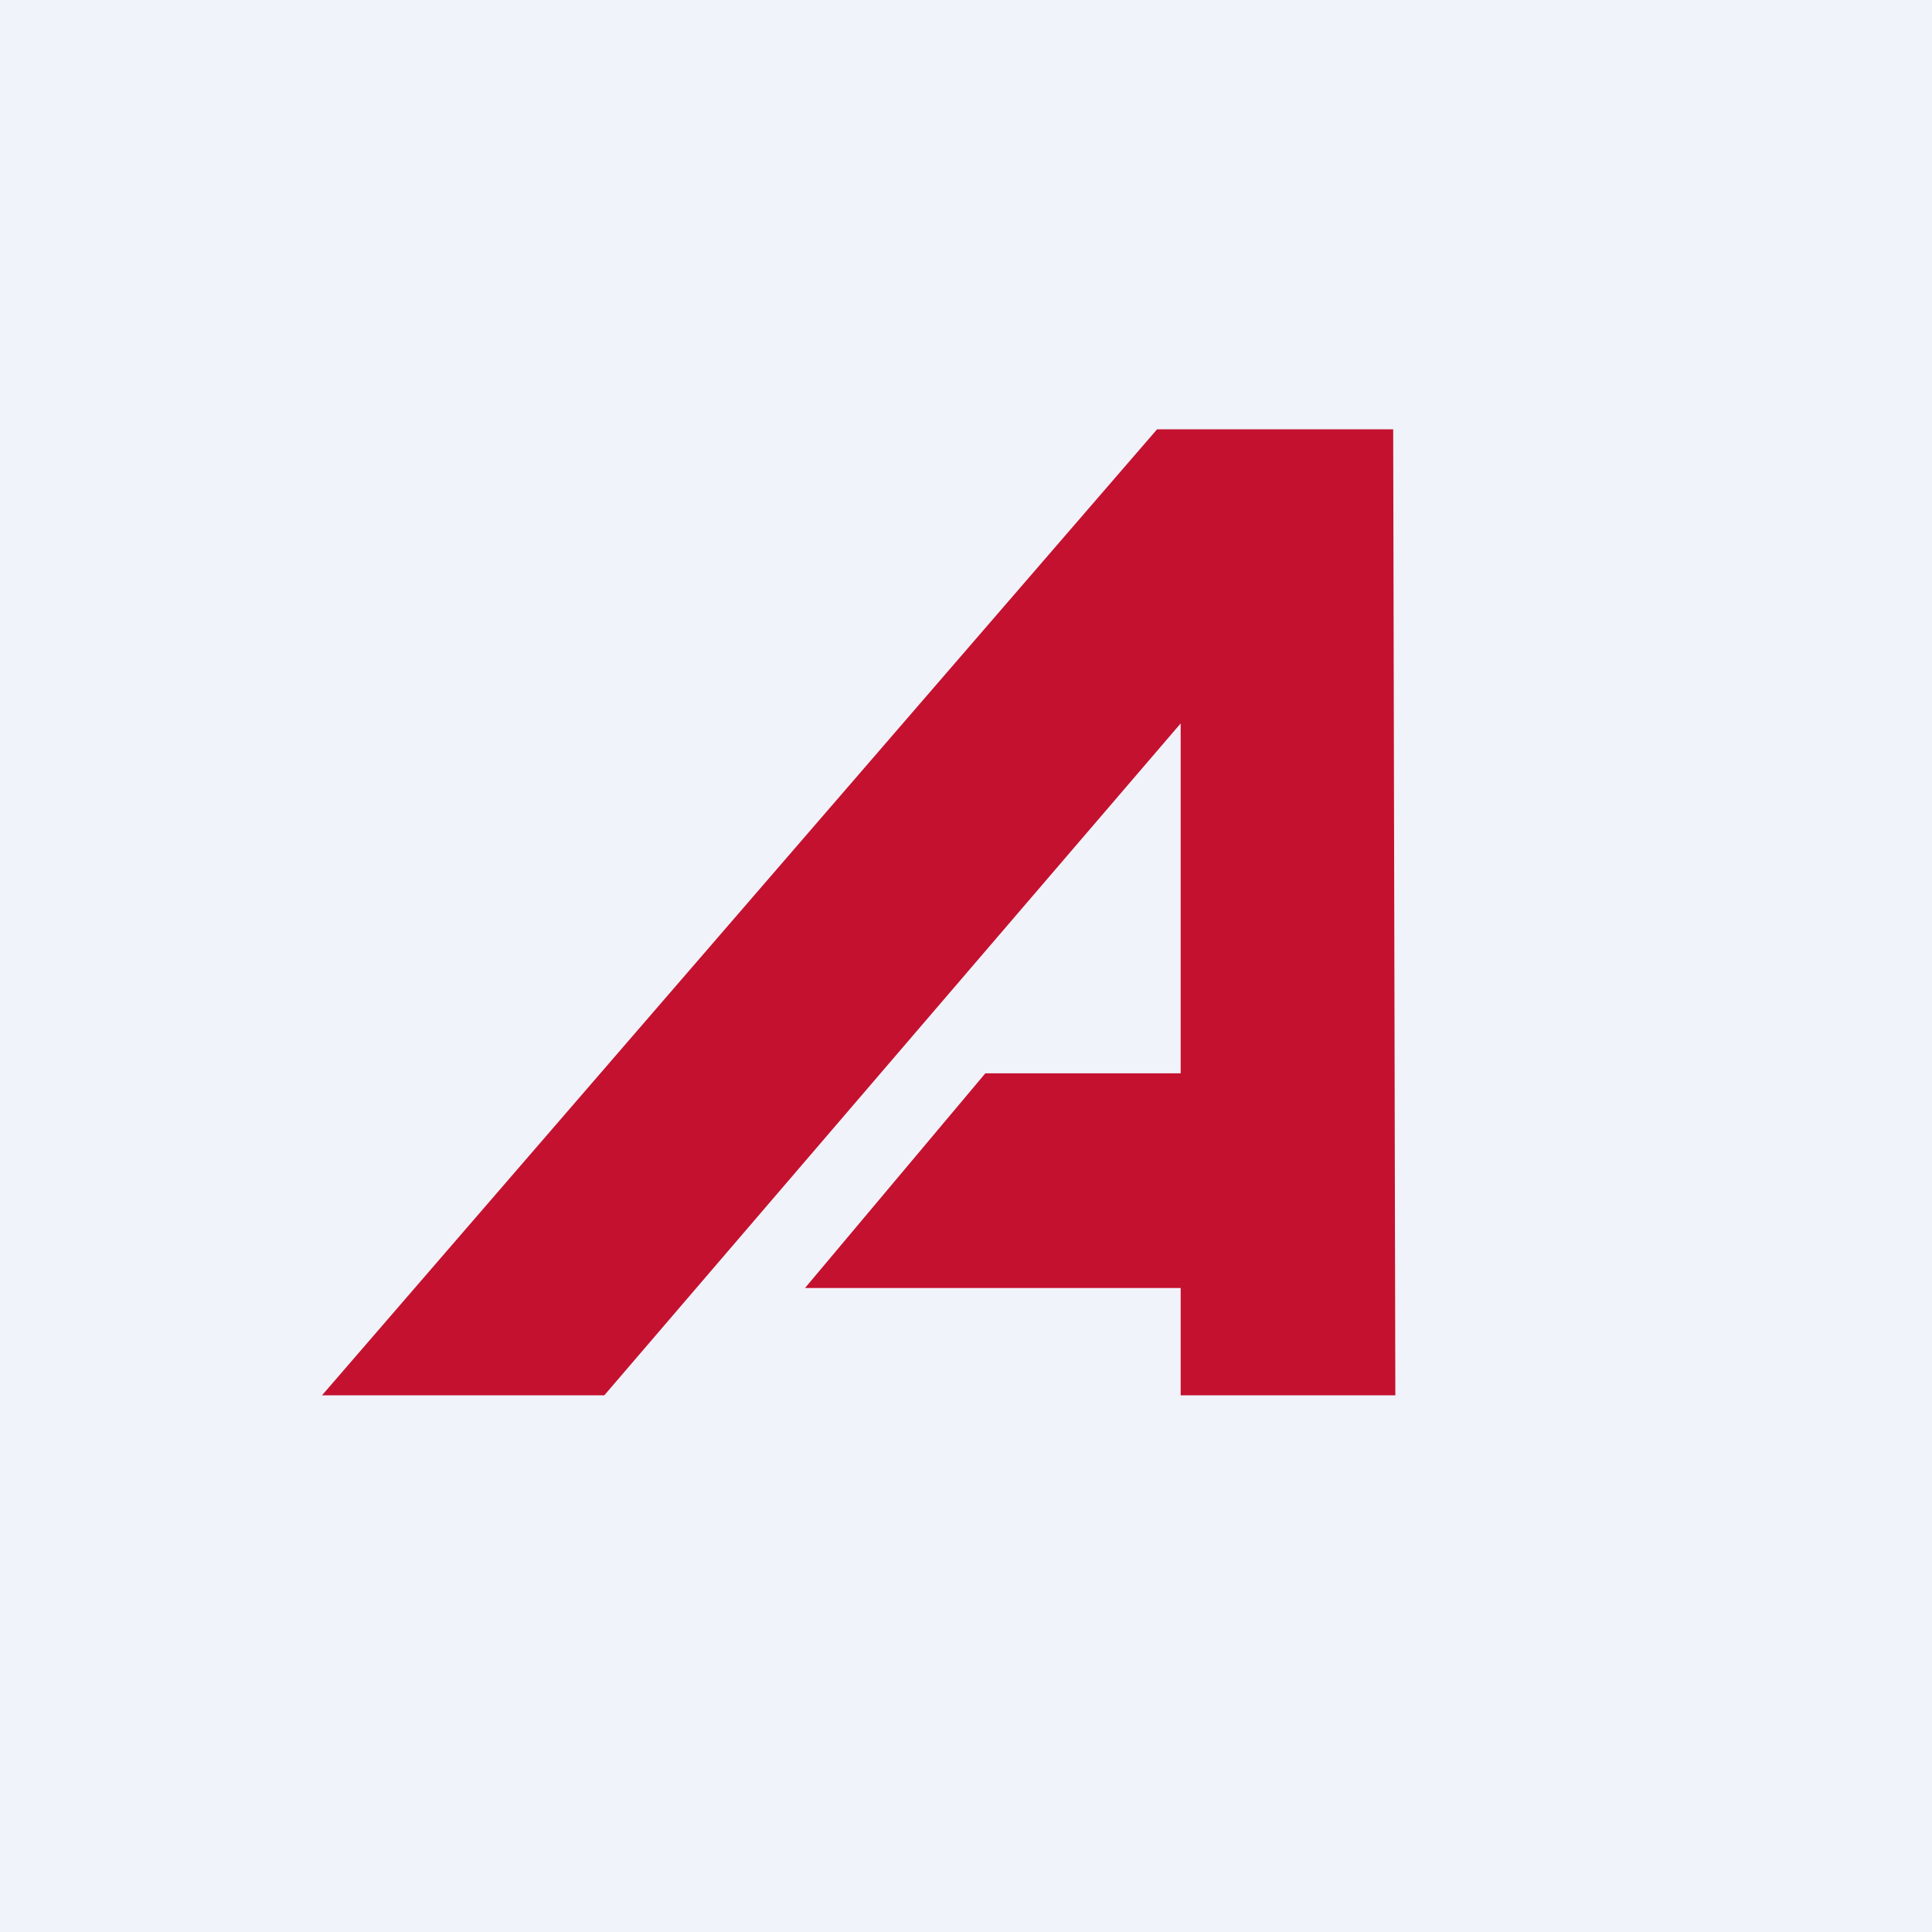
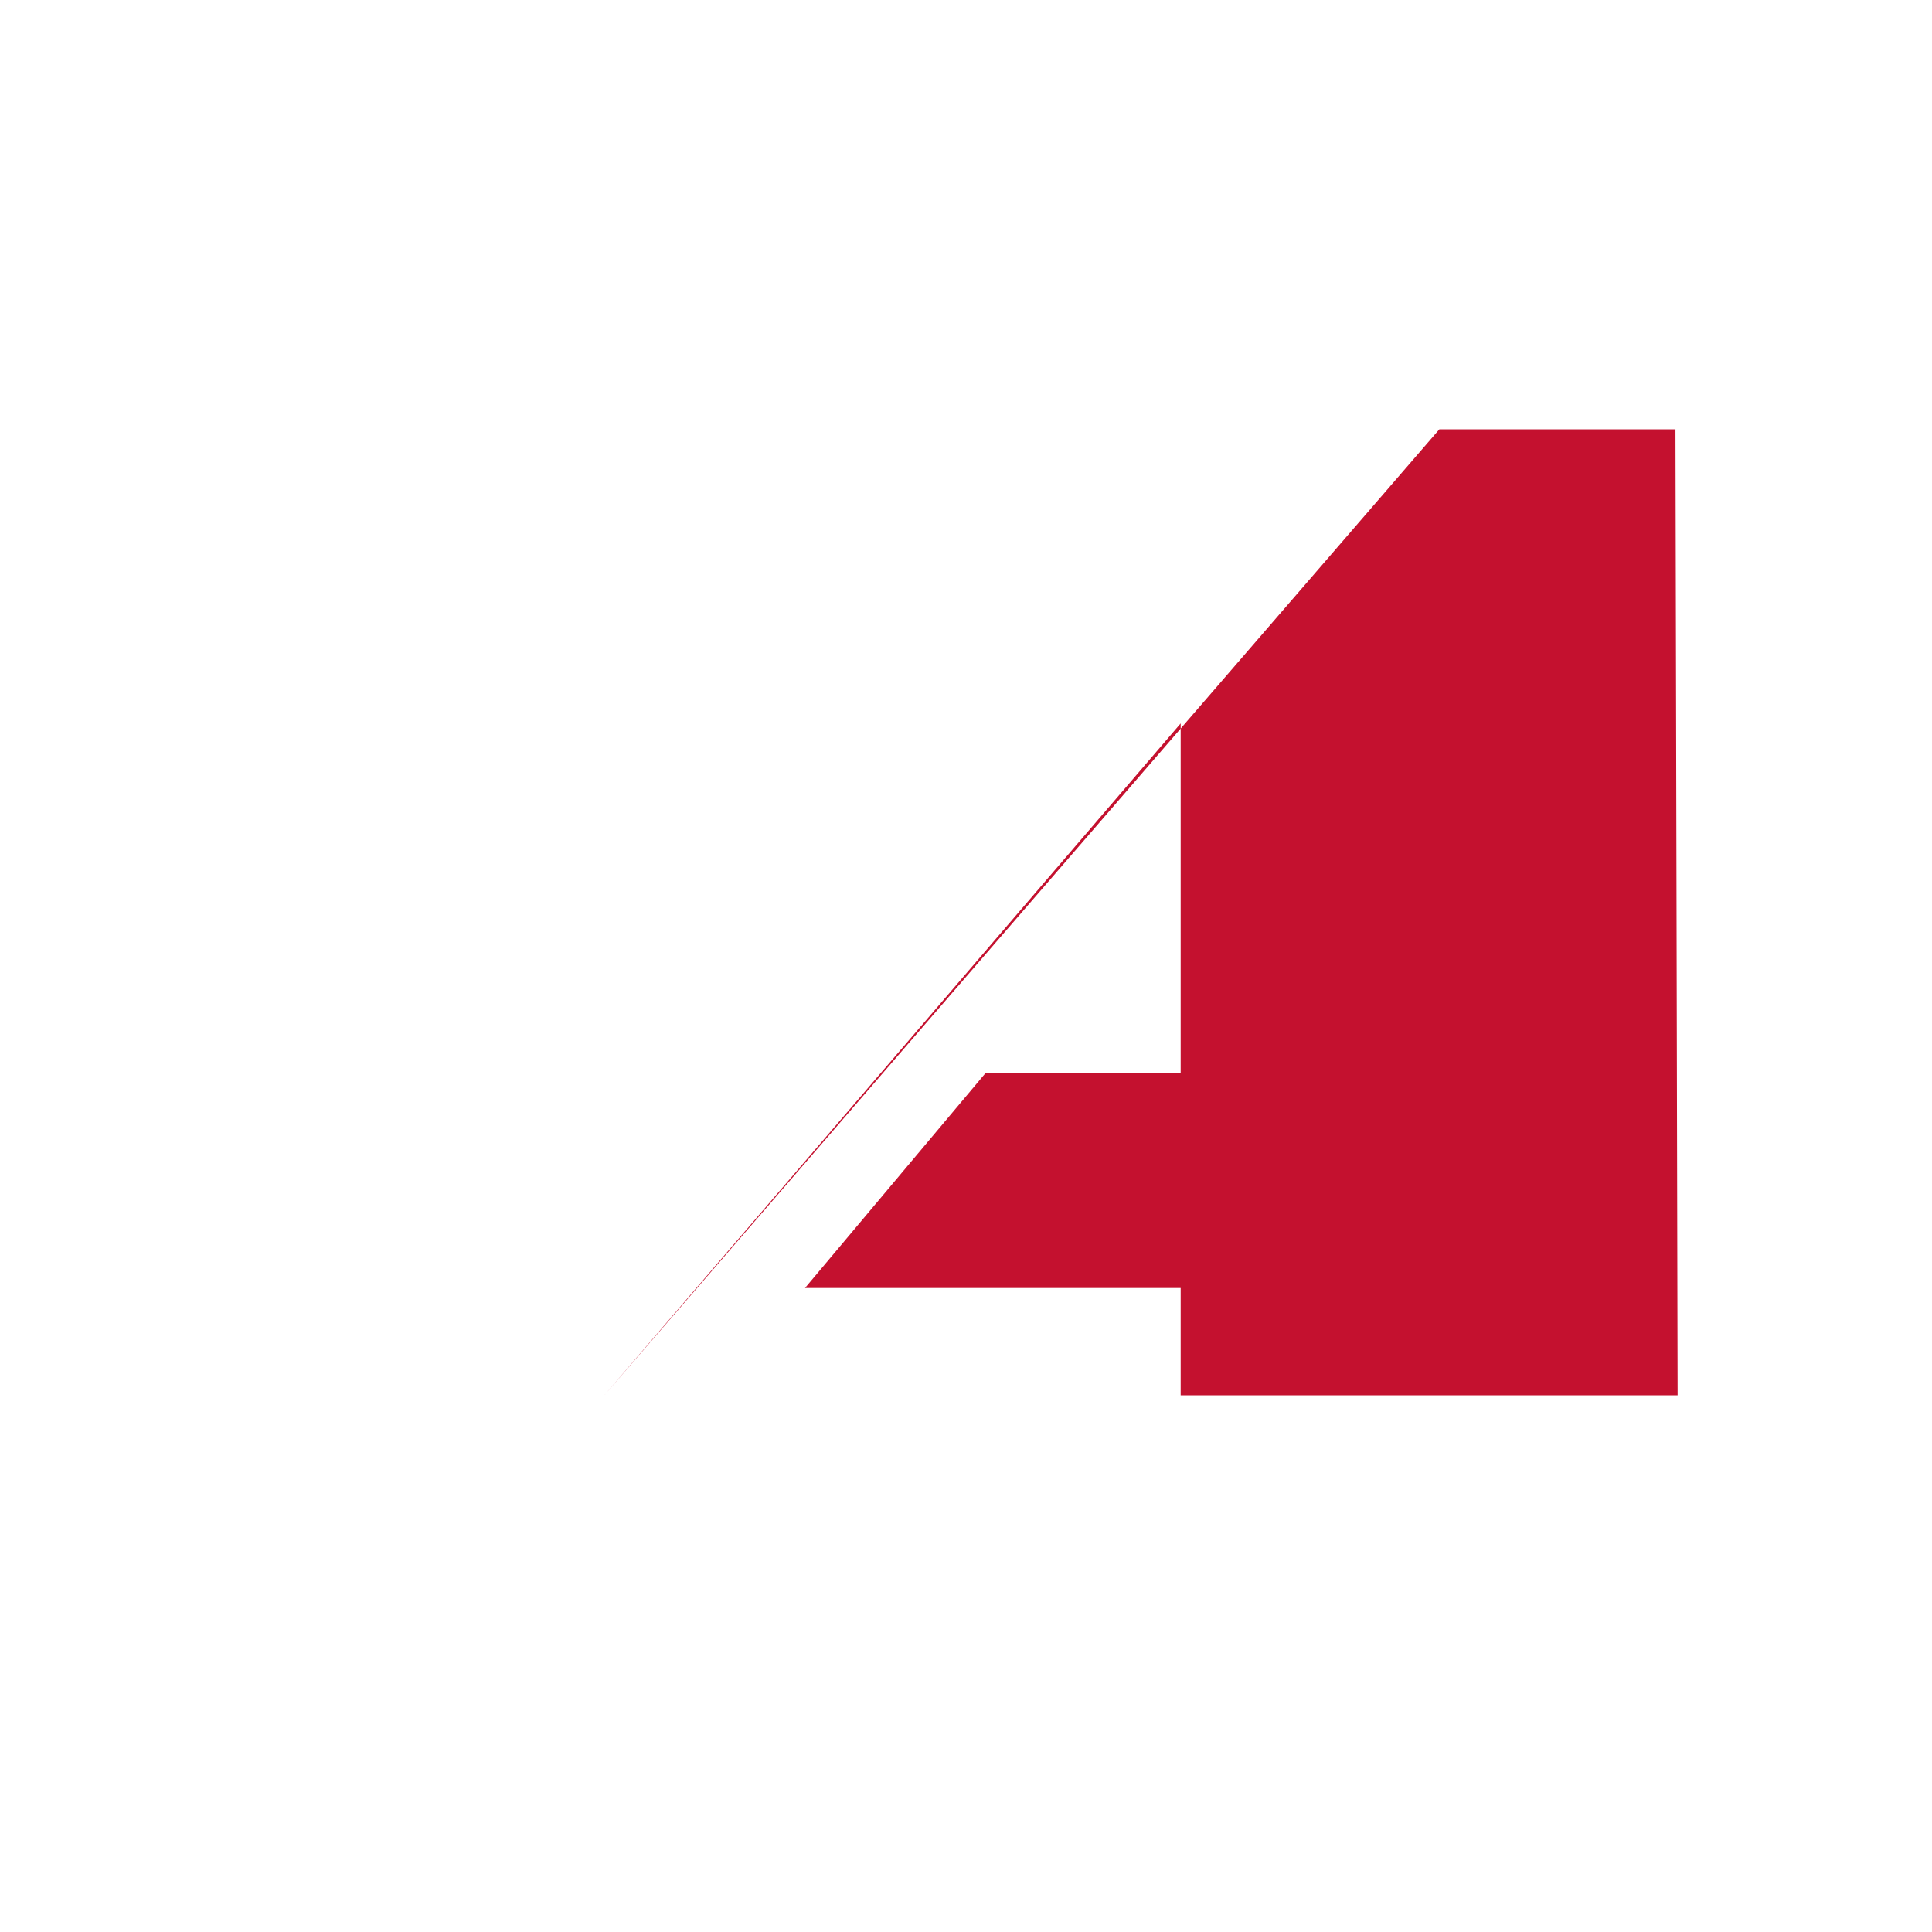
<svg xmlns="http://www.w3.org/2000/svg" width="18" height="18" viewBox="0 0 18 18">
-   <path fill="#F0F3FA" d="M0 0h18v18H0z" />
-   <path d="M11 13v-1H7.5l1.68-2H11V6.74L5.63 13H3l7.78-9h2.2l.02 9h-2Z" fill="#C4112F" />
+   <path d="M11 13v-1H7.5l1.68-2H11V6.74L5.63 13l7.78-9h2.2l.02 9h-2Z" fill="#C4112F" />
</svg>